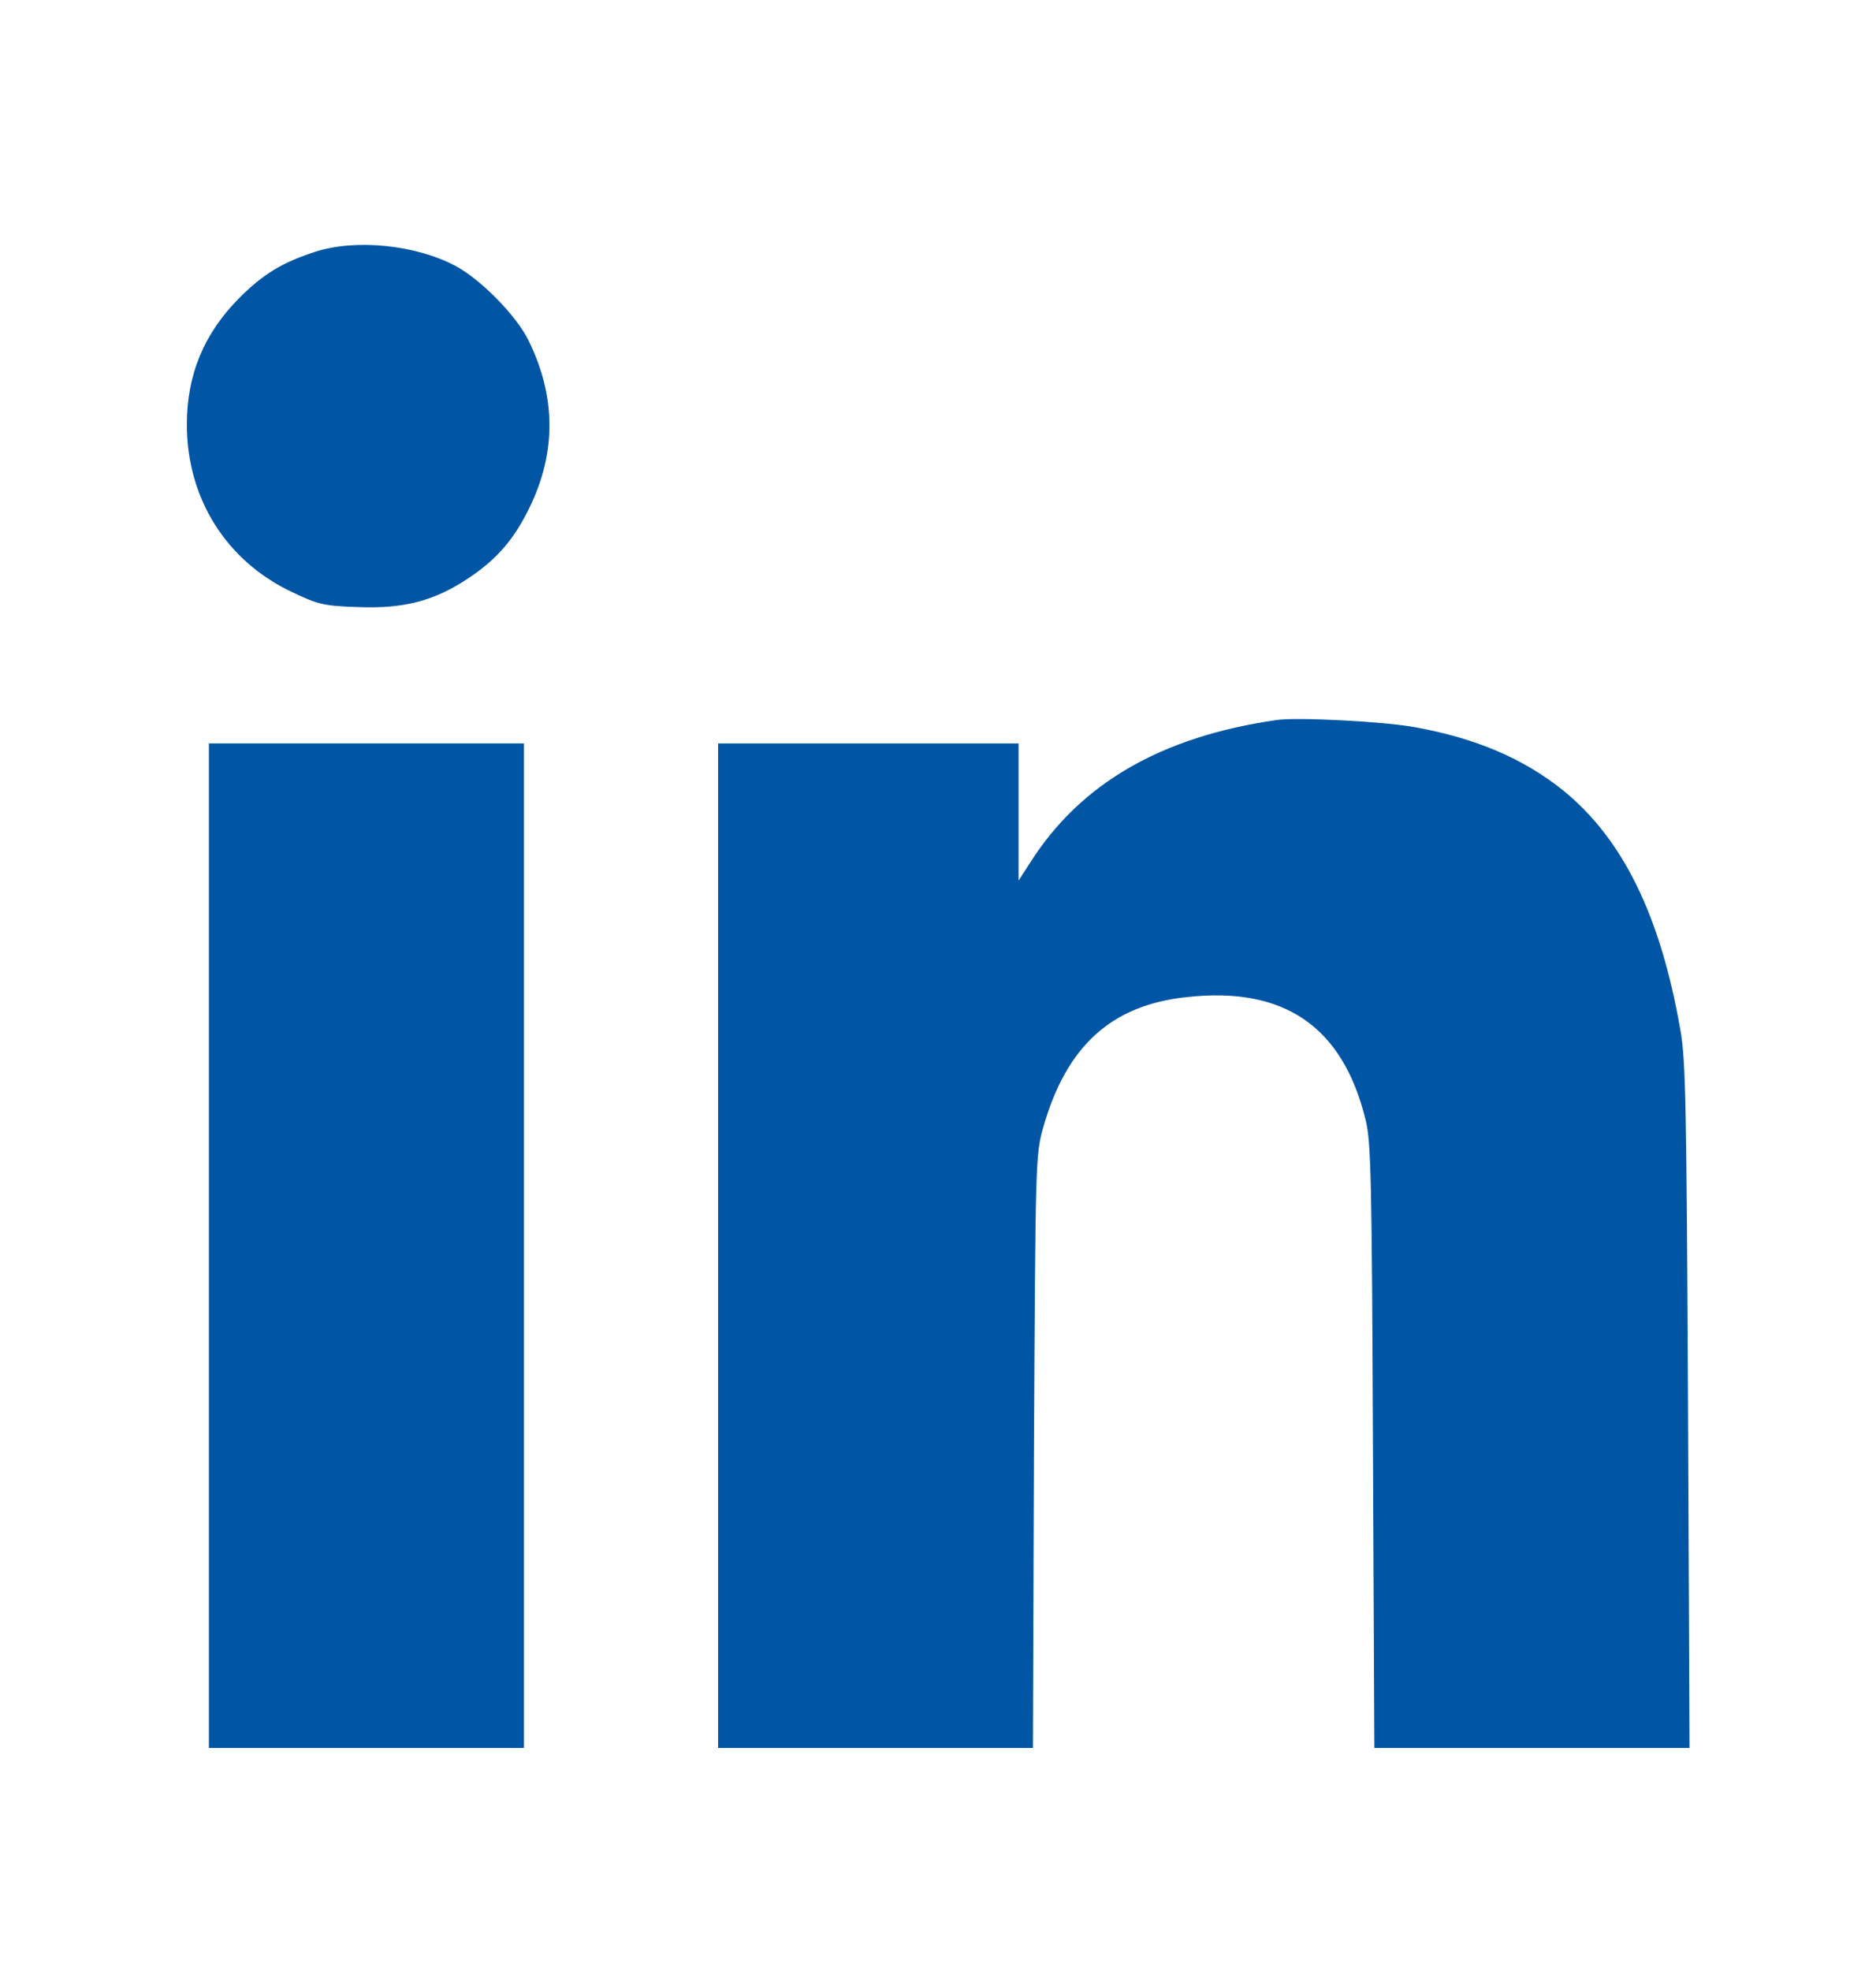
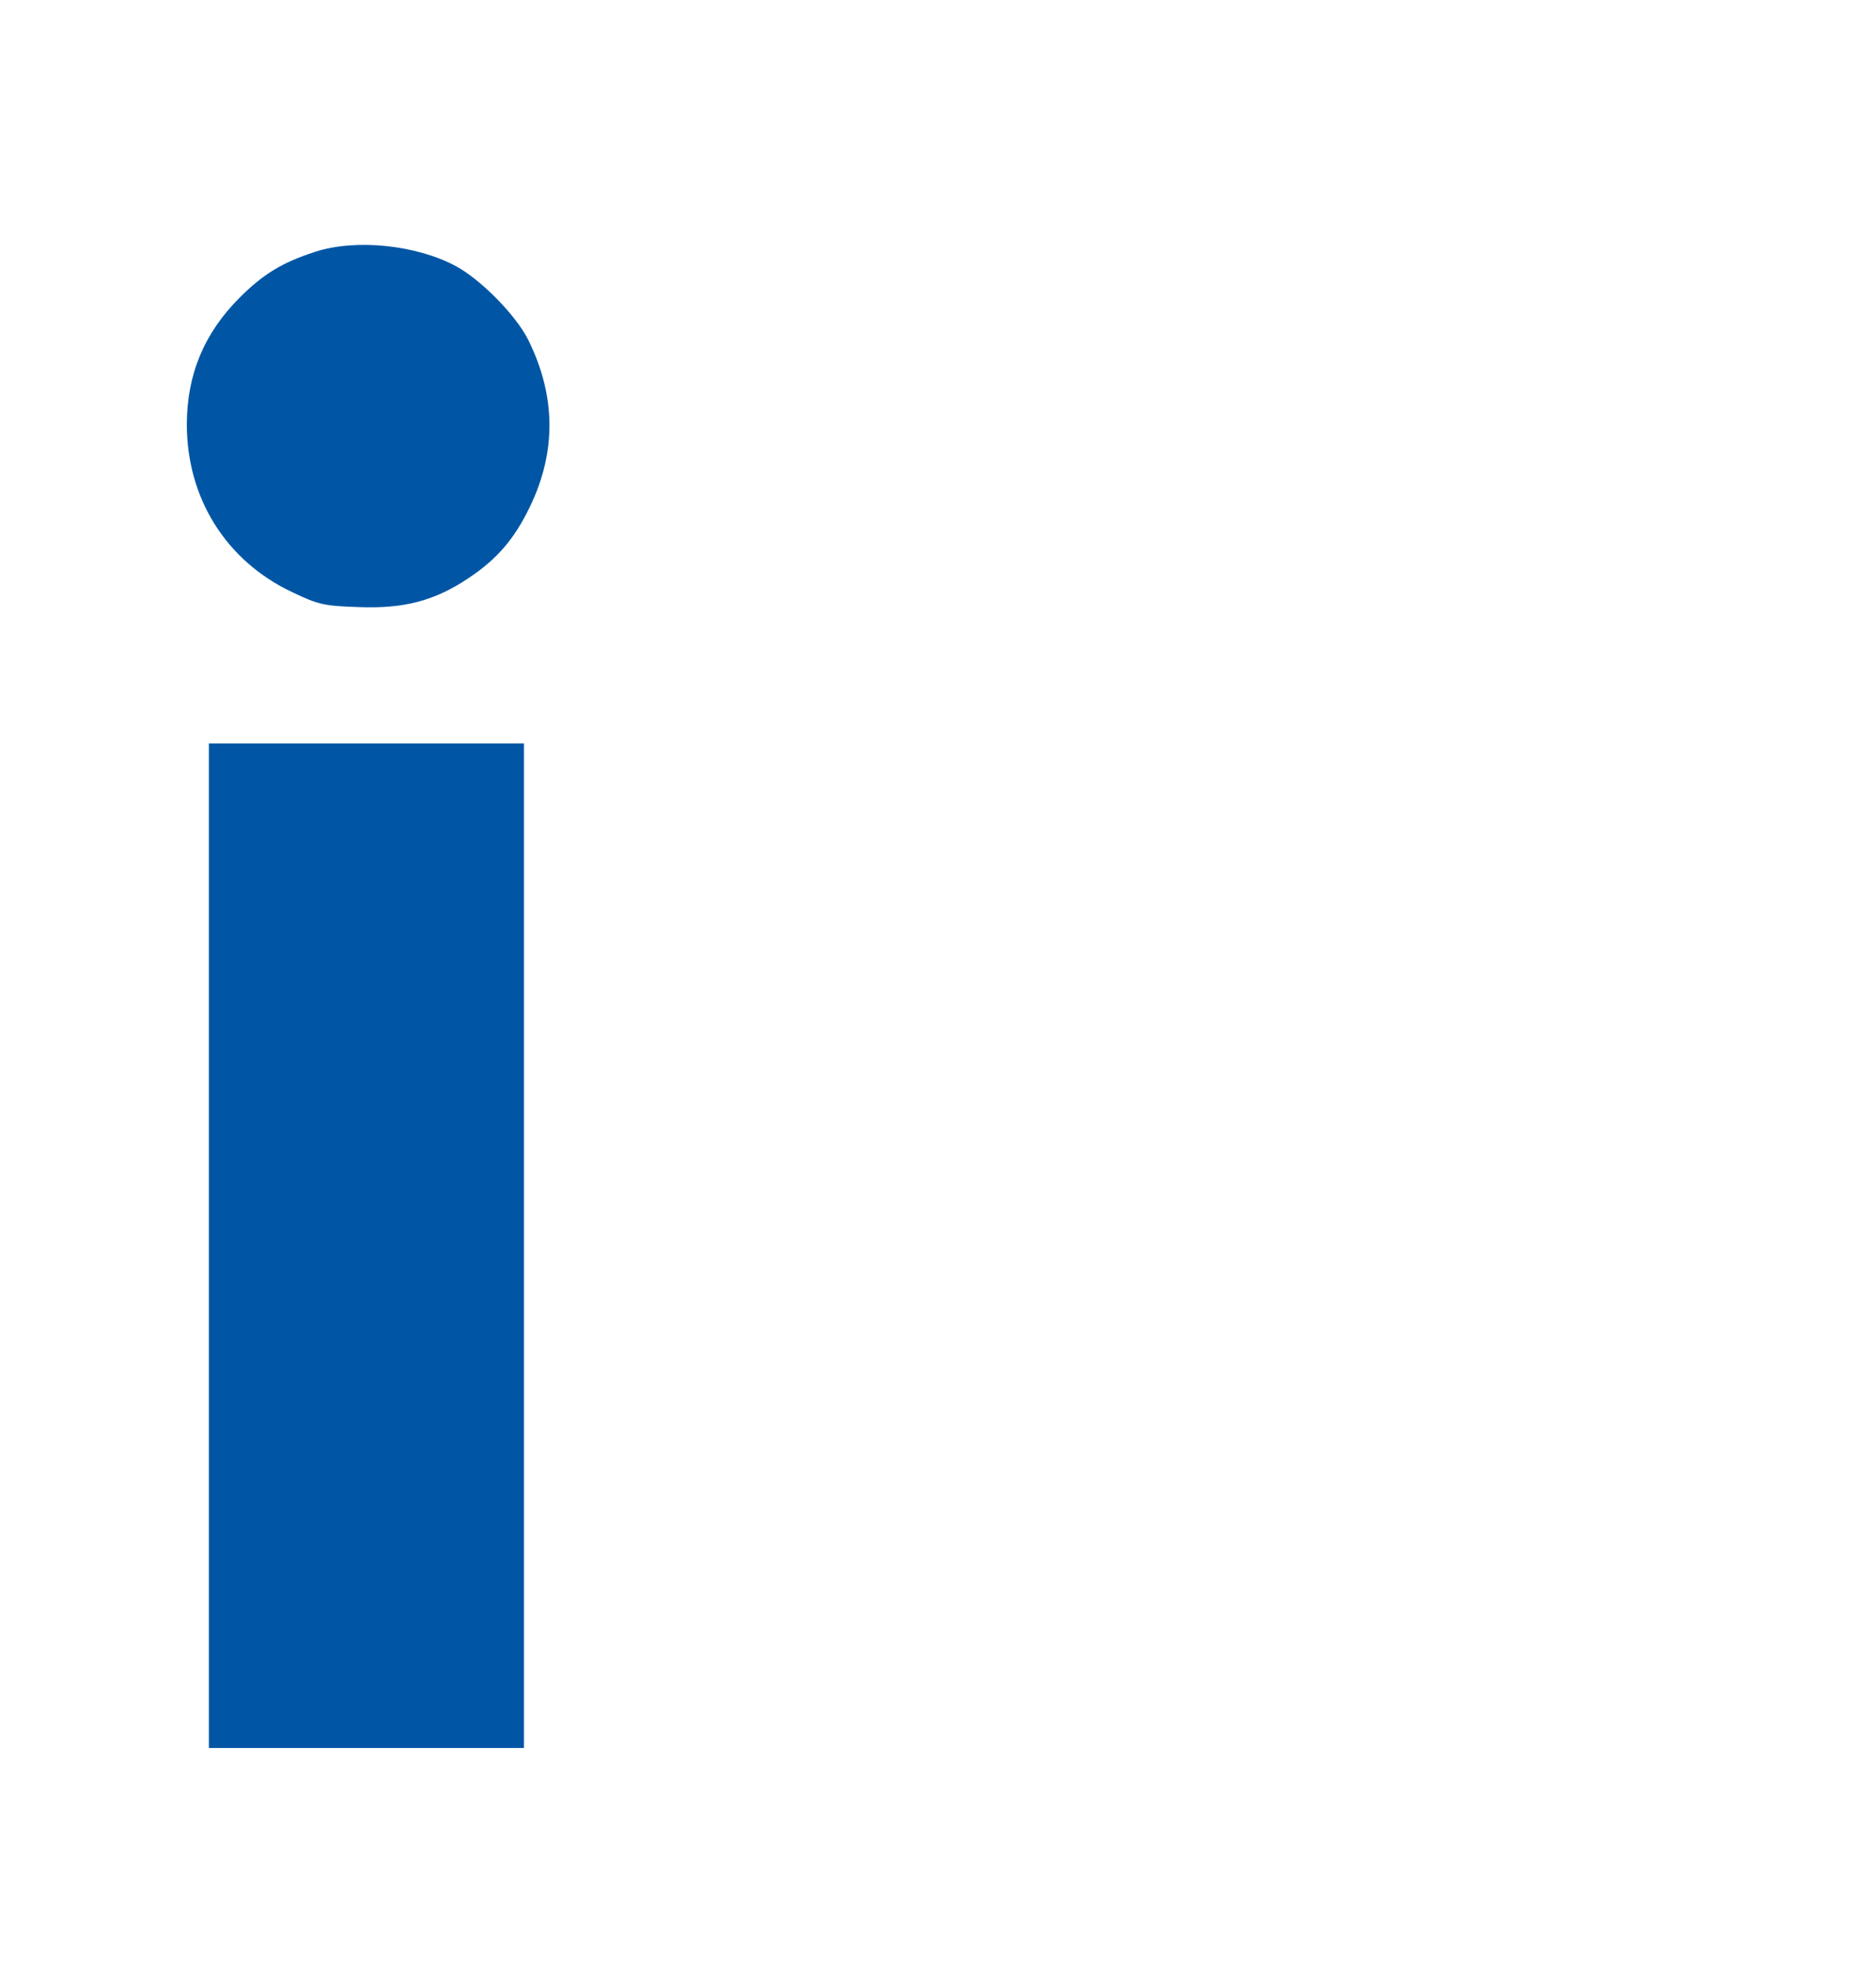
<svg xmlns="http://www.w3.org/2000/svg" width="20" height="21" viewBox="0 0 20 21" fill="none">
  <path d="M3.359 2.683C3.012 2.796 2.809 2.917 2.555 3.171C2.176 3.55 1.992 3.991 1.992 4.523C1.992 5.308 2.41 5.976 3.113 6.308C3.391 6.441 3.453 6.456 3.816 6.468C4.305 6.488 4.633 6.402 4.996 6.159C5.301 5.956 5.484 5.741 5.648 5.402C5.934 4.812 5.926 4.218 5.633 3.624C5.504 3.363 5.129 2.98 4.859 2.835C4.438 2.609 3.793 2.542 3.359 2.683Z" fill="#0056A5" />
-   <path d="M13.613 7.671C12.383 7.847 11.516 8.347 10.98 9.195L10.859 9.382V8.652V7.921H9.258H7.656V13.273V18.624H9.336H11.012L11.023 15.468C11.039 12.378 11.039 12.308 11.121 12.015C11.367 11.148 11.844 10.71 12.648 10.624C13.691 10.507 14.316 10.937 14.559 11.933C14.617 12.167 14.625 12.577 14.637 15.409L14.652 18.624H16.332H18.012L17.996 14.98C17.98 11.823 17.973 11.288 17.914 10.972C17.703 9.757 17.301 8.937 16.664 8.421C16.246 8.085 15.738 7.866 15.09 7.749C14.766 7.687 13.832 7.64 13.613 7.671Z" fill="#0056A5" />
-   <path d="M2.227 13.273V18.624H3.906H5.586V13.273V7.921H3.906H2.227V13.273Z" fill="#0056A5" />
+   <path d="M2.227 13.273V18.624H5.586V13.273V7.921H3.906H2.227V13.273Z" fill="#0056A5" />
</svg>